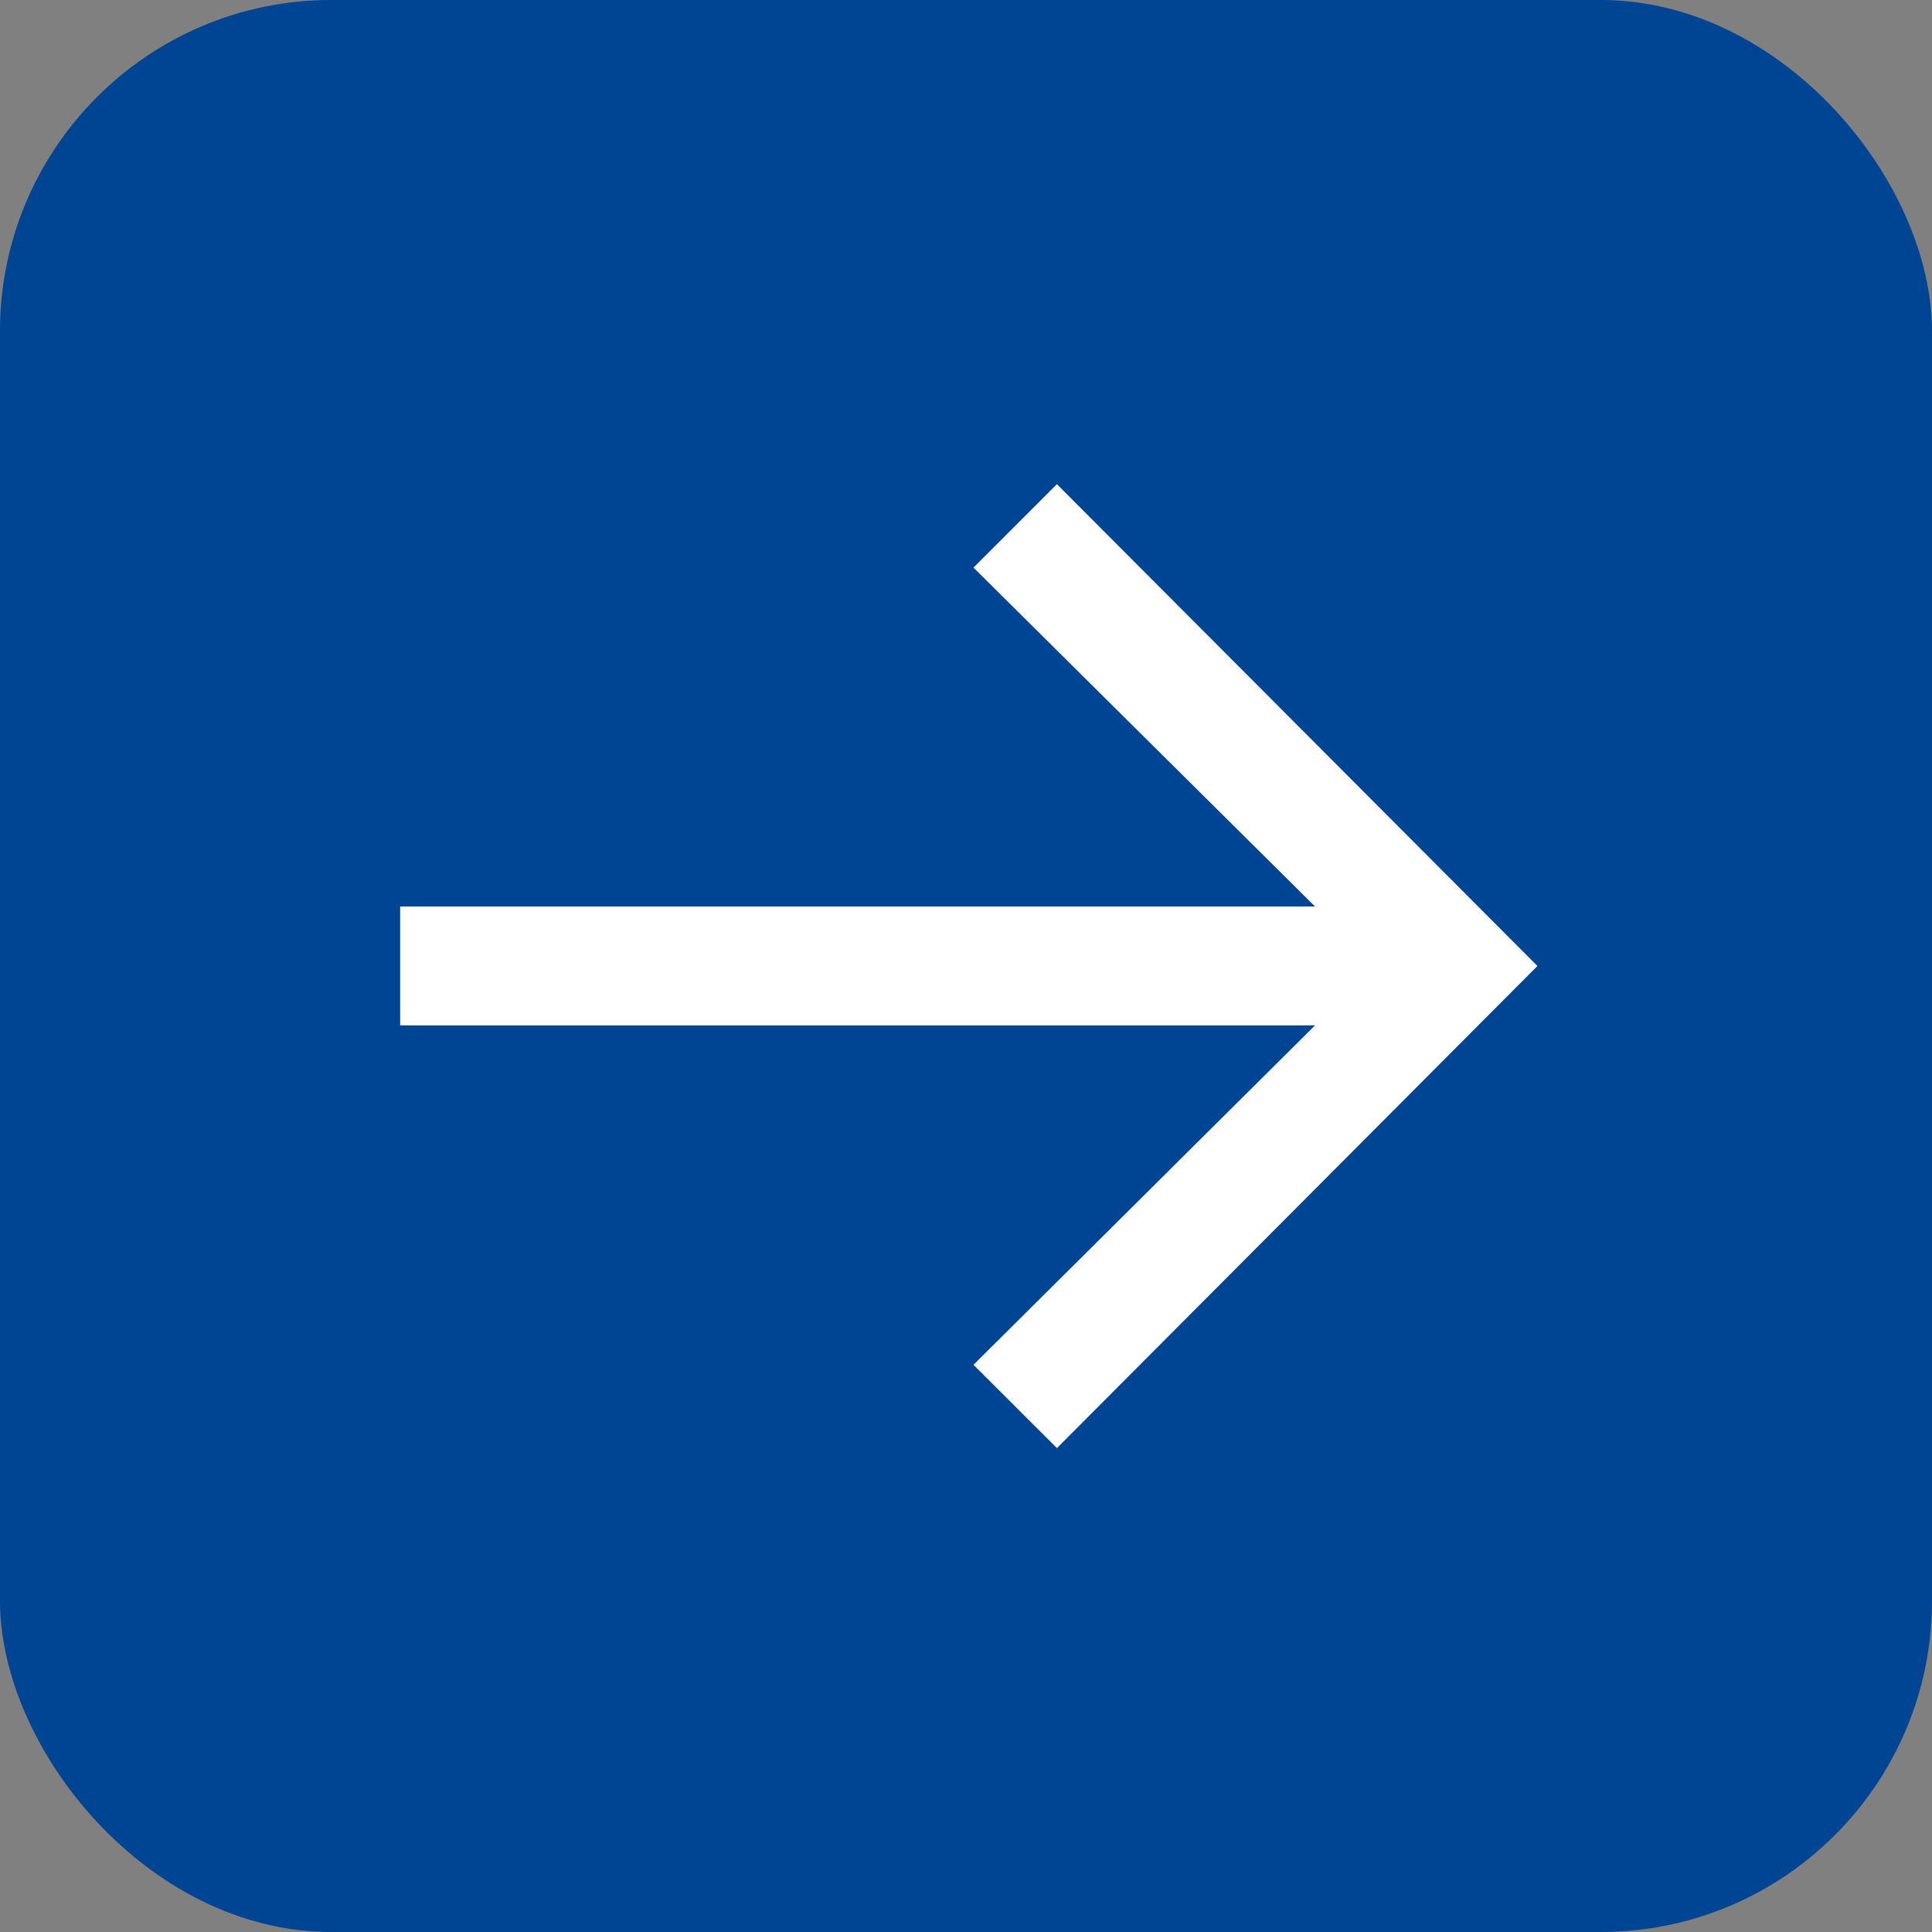
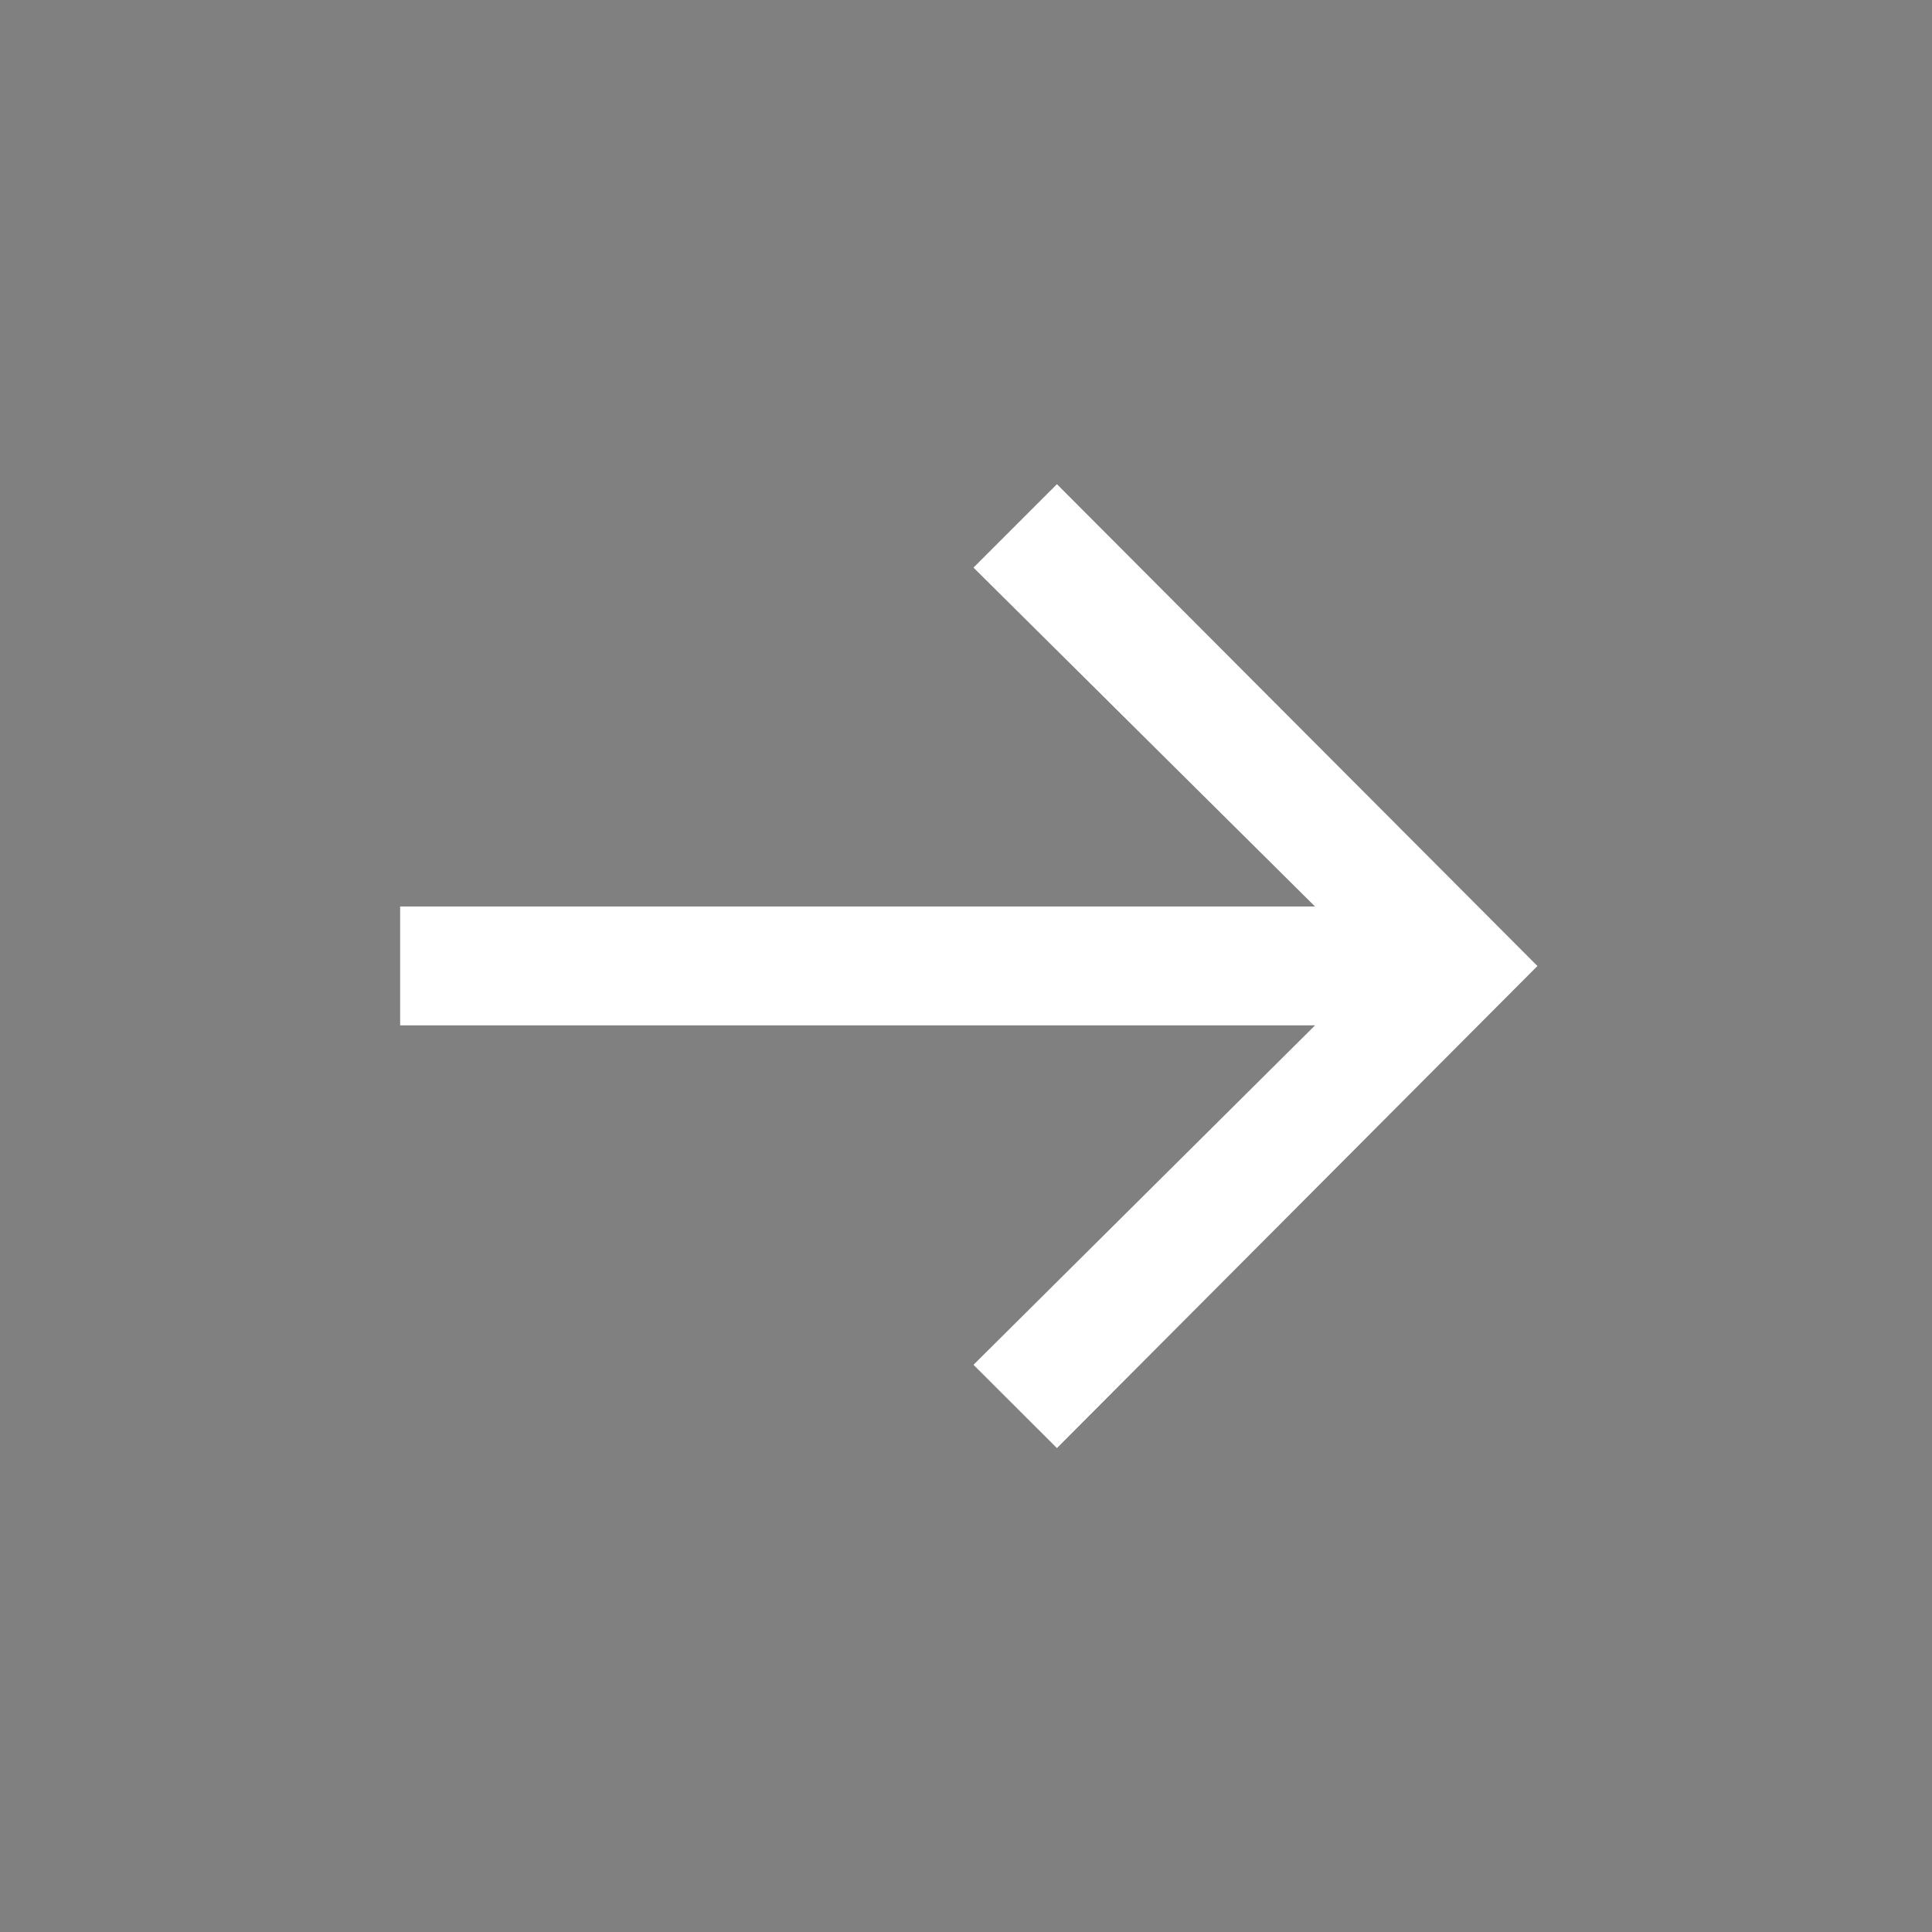
<svg xmlns="http://www.w3.org/2000/svg" width="35" height="35" viewBox="0 0 35 35">
  <rect x="0" y="0" width="35" height="35" fill="#808080" stroke="none" />
  <g id="Group_443" data-name="Group 443" transform="translate(-109 -2074)">
-     <rect id="Rectangle_130" data-name="Rectangle 130" width="35" height="35" rx="6" transform="translate(109 2074)" fill="#004494" />
    <g id="Group_394" data-name="Group 394" transform="translate(926.998 625) rotate(90)">
      <path id="Path_262" data-name="Path 262" d="M11.648,0,10.491,1.157l6.44,6.39H0V9.2H16.931L10.491,15.6l1.157,1.155L20,8.375Z" transform="translate(1458.125 810.499) rotate(-90)" fill="#fff" stroke="#fff" stroke-width="0.5" />
    </g>
  </g>
</svg>